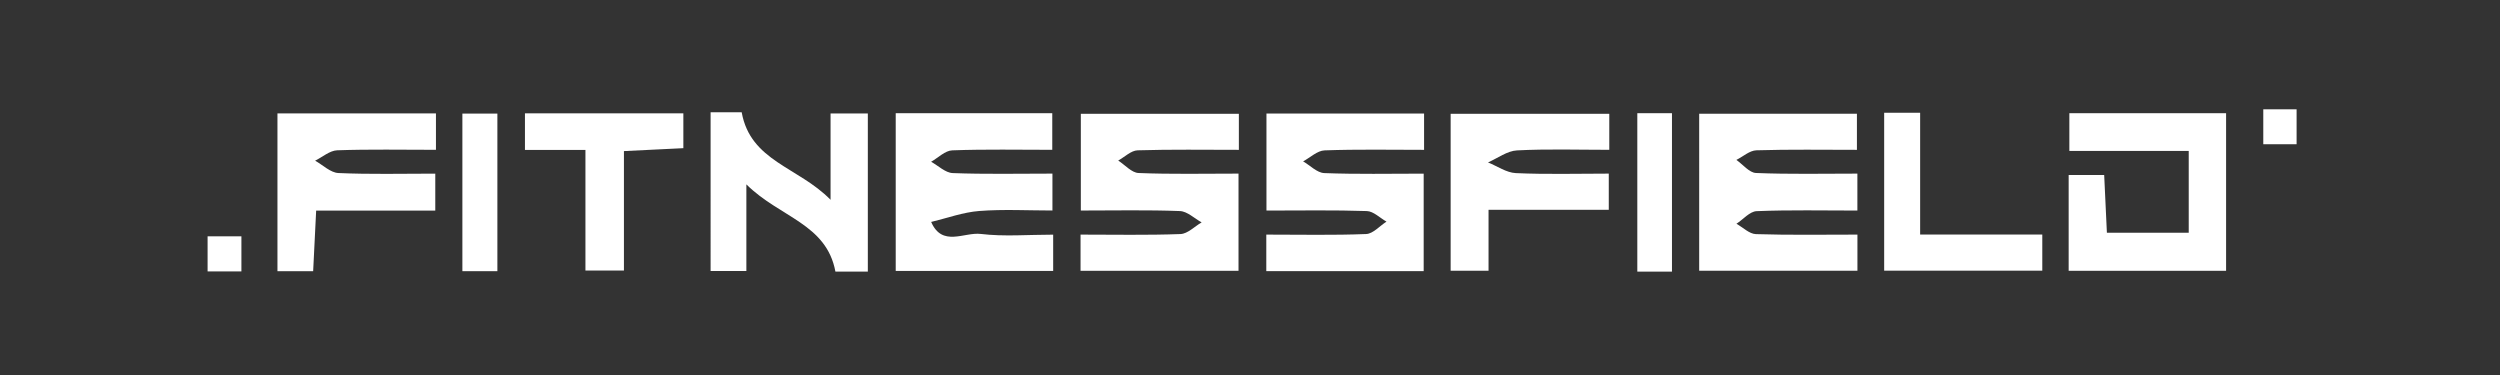
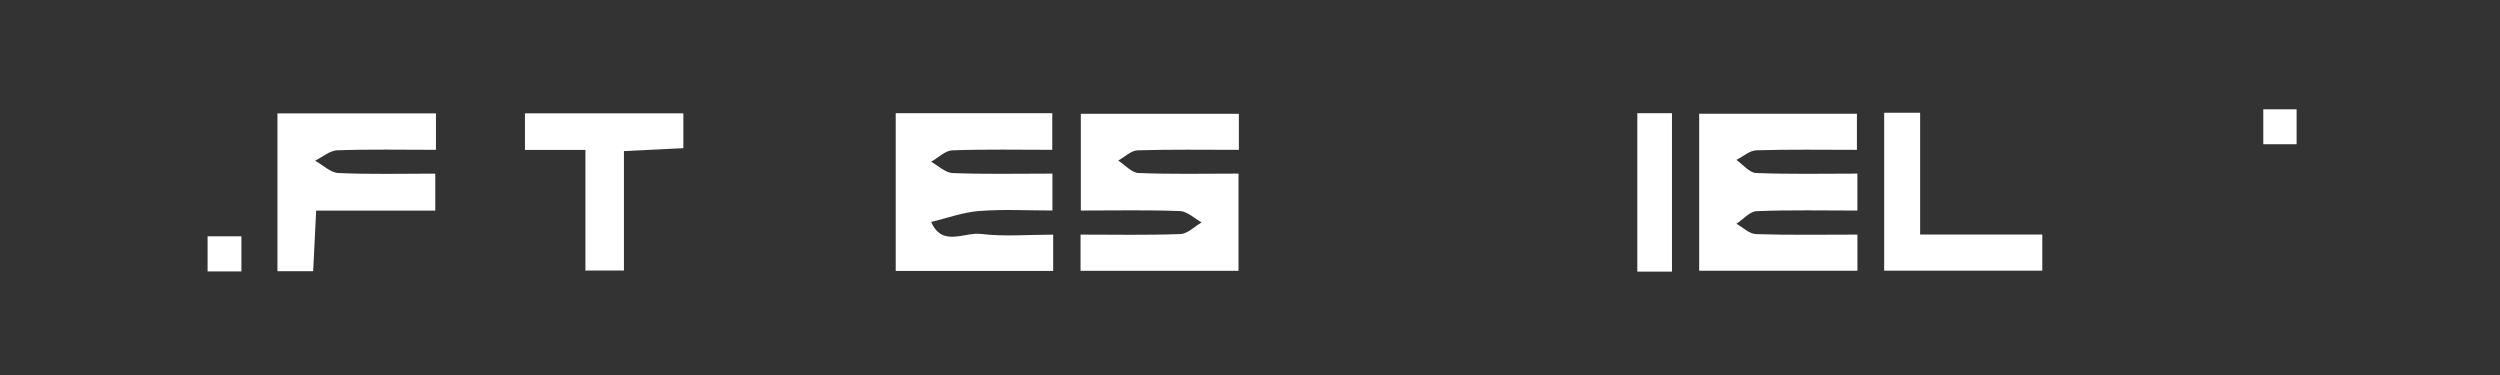
<svg xmlns="http://www.w3.org/2000/svg" viewBox="0 0 1080 162.07" id="Capa_1">
  <rect x="0" y="0" width="1080" height="162.07" fill="#333333" stroke="none" />
  <defs fill="#ffffff">
    <style>.cls-1{fill:#ffffff;stroke-width:0px;}</style>
  </defs>
  <path fill="#ffffff" d="M466.92,90.95v-41.8h68.27v15.58c-14.82,0-29.29-.24-43.74.21-2.84.09-5.59,2.88-8.38,4.42,2.92,1.88,5.79,5.26,8.79,5.38,14.08.58,28.2.26,43.18.26v41.99h-68.24v-15.64c14.46,0,28.83.3,43.18-.24,3.1-.12,6.09-3.28,9.13-5.04-3.13-1.71-6.2-4.77-9.39-4.89-14.01-.54-28.06-.23-42.79-.23Z" class="cls-1" />
-   <path fill="#ffffff" d="M547.03,101.35c14.99,0,29.09.32,43.15-.25,2.99-.12,5.85-3.49,8.78-5.36-2.82-1.59-5.6-4.46-8.47-4.56-14.1-.48-28.23-.22-43.38-.22v-41.93h68.09v15.7c-14.32,0-28.66-.29-42.97.23-3.15.11-6.19,3.09-9.28,4.75,3.04,1.77,6.02,4.93,9.12,5.06,14.05.55,28.12.24,42.96.24v42.11h-67.99v-15.76Z" class="cls-1" />
  <path fill="#ffffff" d="M802.39,75v15.96c-14.76,0-29.15-.32-43.51.26-2.98.12-5.83,3.55-8.74,5.45,2.8,1.56,5.57,4.38,8.41,4.47,14.43.46,28.89.21,43.86.21v15.61h-68.36V49.14h68.14v15.59c-14.59,0-29.02-.24-43.43.2-2.92.09-5.77,2.7-8.65,4.15,2.82,1.97,5.58,5.53,8.48,5.65,14.39.59,28.81.27,43.78.27Z" class="cls-1" />
  <path fill="#ffffff" d="M454.97,101.37v15.67h-68.02V48.9h67.63v15.82c-14.42,0-28.83-.3-43.2.23-3.1.11-6.1,3.21-9.14,4.94,3.11,1.7,6.16,4.76,9.33,4.88,14.04.54,28.12.23,43.08.23v15.94c-10.44,0-21.09-.6-31.63.21-7,.54-13.85,3.08-20.76,4.73,4.77,10.96,14.25,4.32,21.4,5.18,10.12,1.22,20.5.31,31.32.31Z" class="cls-1" />
-   <path fill="#ffffff" d="M945.53,100.55v-35.36h-51.57v-16.3h67.71v68.11h-68.01v-41.39h15.35c.38,8.15.76,16.16,1.17,24.94h35.35Z" class="cls-1" />
-   <path fill="#ffffff" d="M306.98,48.51h13.43c3.81,21.2,24.43,23.55,38.39,37.8v-37.28h16.1v68.31h-14c-3.88-20.77-24.06-23.38-38.47-37.69v37.42h-15.45V48.51Z" class="cls-1" />
  <path fill="#ffffff" d="M135.29,117.16h-15.43V48.99h68.47v15.73c-14.65,0-28.67-.29-42.66.21-3.23.12-6.36,2.92-9.54,4.49,3.35,1.86,6.63,5.17,10.05,5.33,13.62.62,27.29.26,41.86.26v15.96h-51.46c-.47,9.4-.87,17.5-1.3,26.2Z" class="cls-1" />
-   <path fill="#ffffff" d="M695.21,49.17v15.55c-13.55,0-26.74-.43-39.87.25-4.25.22-8.35,3.38-12.52,5.19,4,1.61,7.95,4.44,12.02,4.62,13.15.6,26.34.22,40.15.22v15.64h-51.94v26.31h-16.37V49.17h68.53Z" class="cls-1" />
  <path fill="#ffffff" d="M829.49,101.32h52.78v15.61h-68.31V48.71h15.54v52.61Z" class="cls-1" />
  <path fill="#ffffff" d="M295.21,48.96v15.05c-8.23.4-16.36.8-25.67,1.26v51.61h-16.63v-52.12h-26.13v-15.79h68.43Z" class="cls-1" />
-   <path fill="#ffffff" d="M214.87,117.15h-15.12V49.07h15.12v68.07Z" class="cls-1" />
  <path fill="#ffffff" d="M722.29,117.34h-14.97V48.9h14.97v68.44Z" class="cls-1" />
  <path fill="#ffffff" d="M992.13,62.31h-14.39v-15.09h14.39v15.09Z" class="cls-1" />
  <path fill="#ffffff" d="M104.29,102.09v15.16h-14.61v-15.16h14.61Z" class="cls-1" />
</svg>